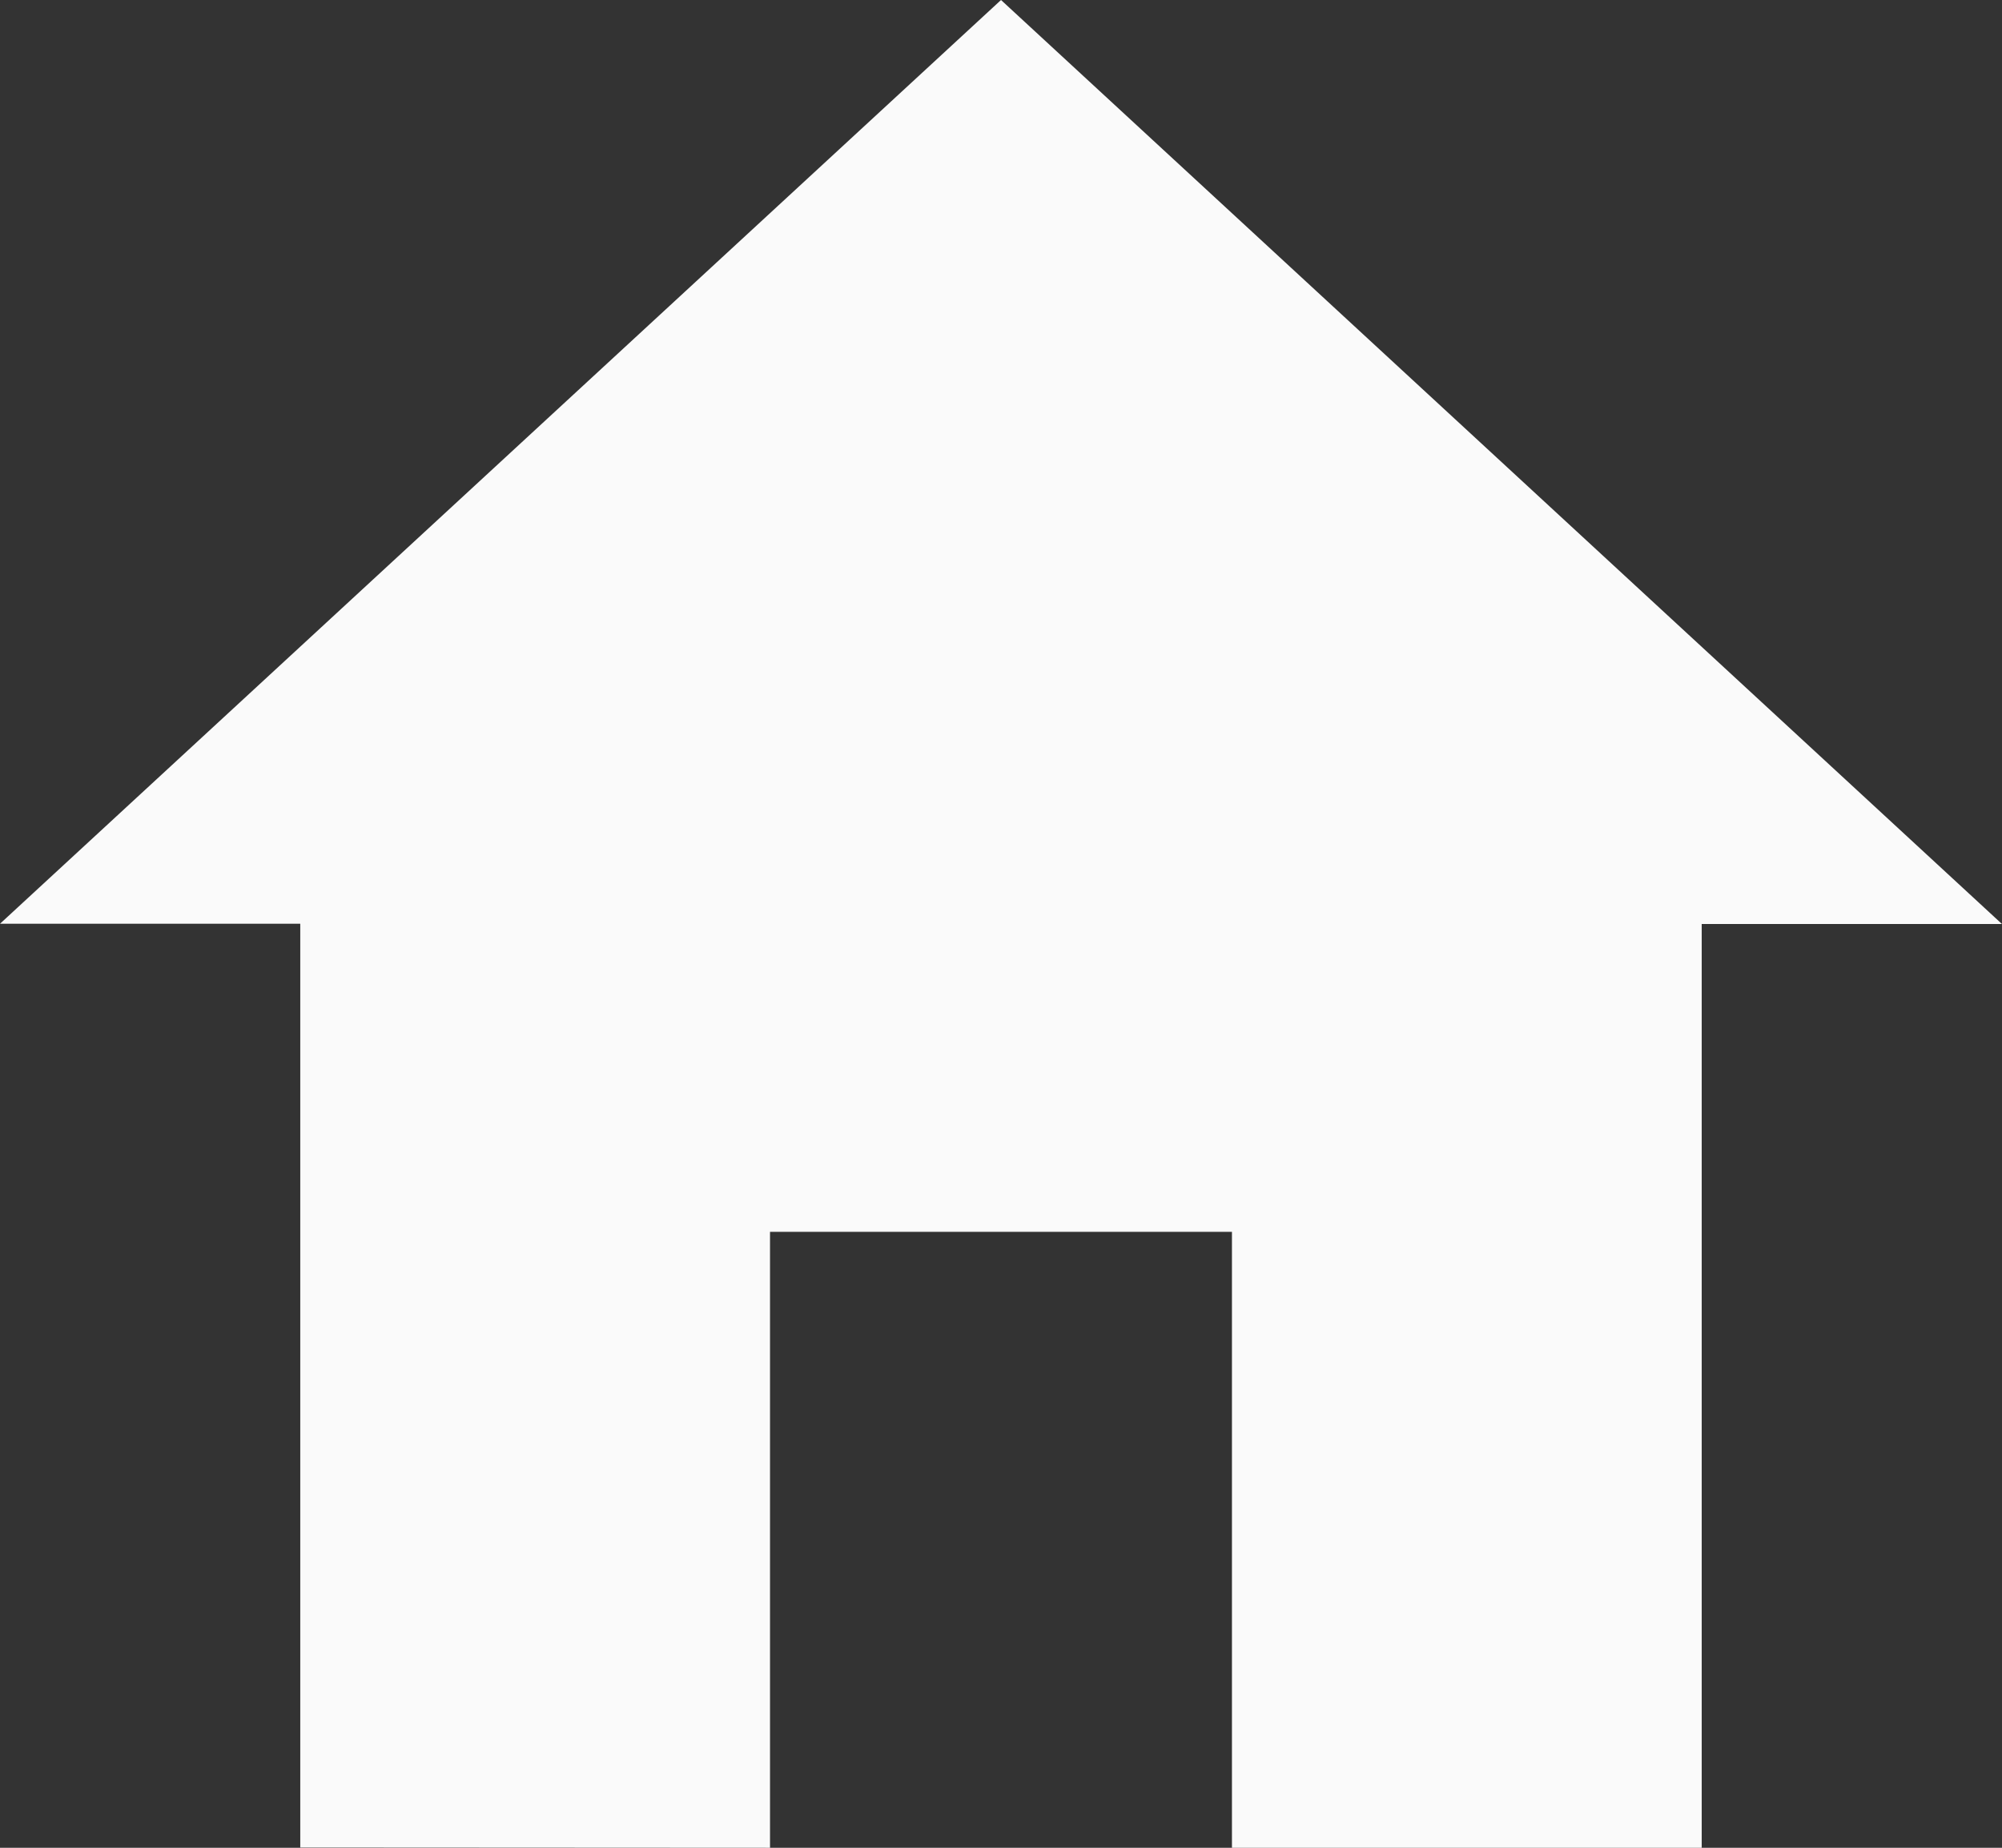
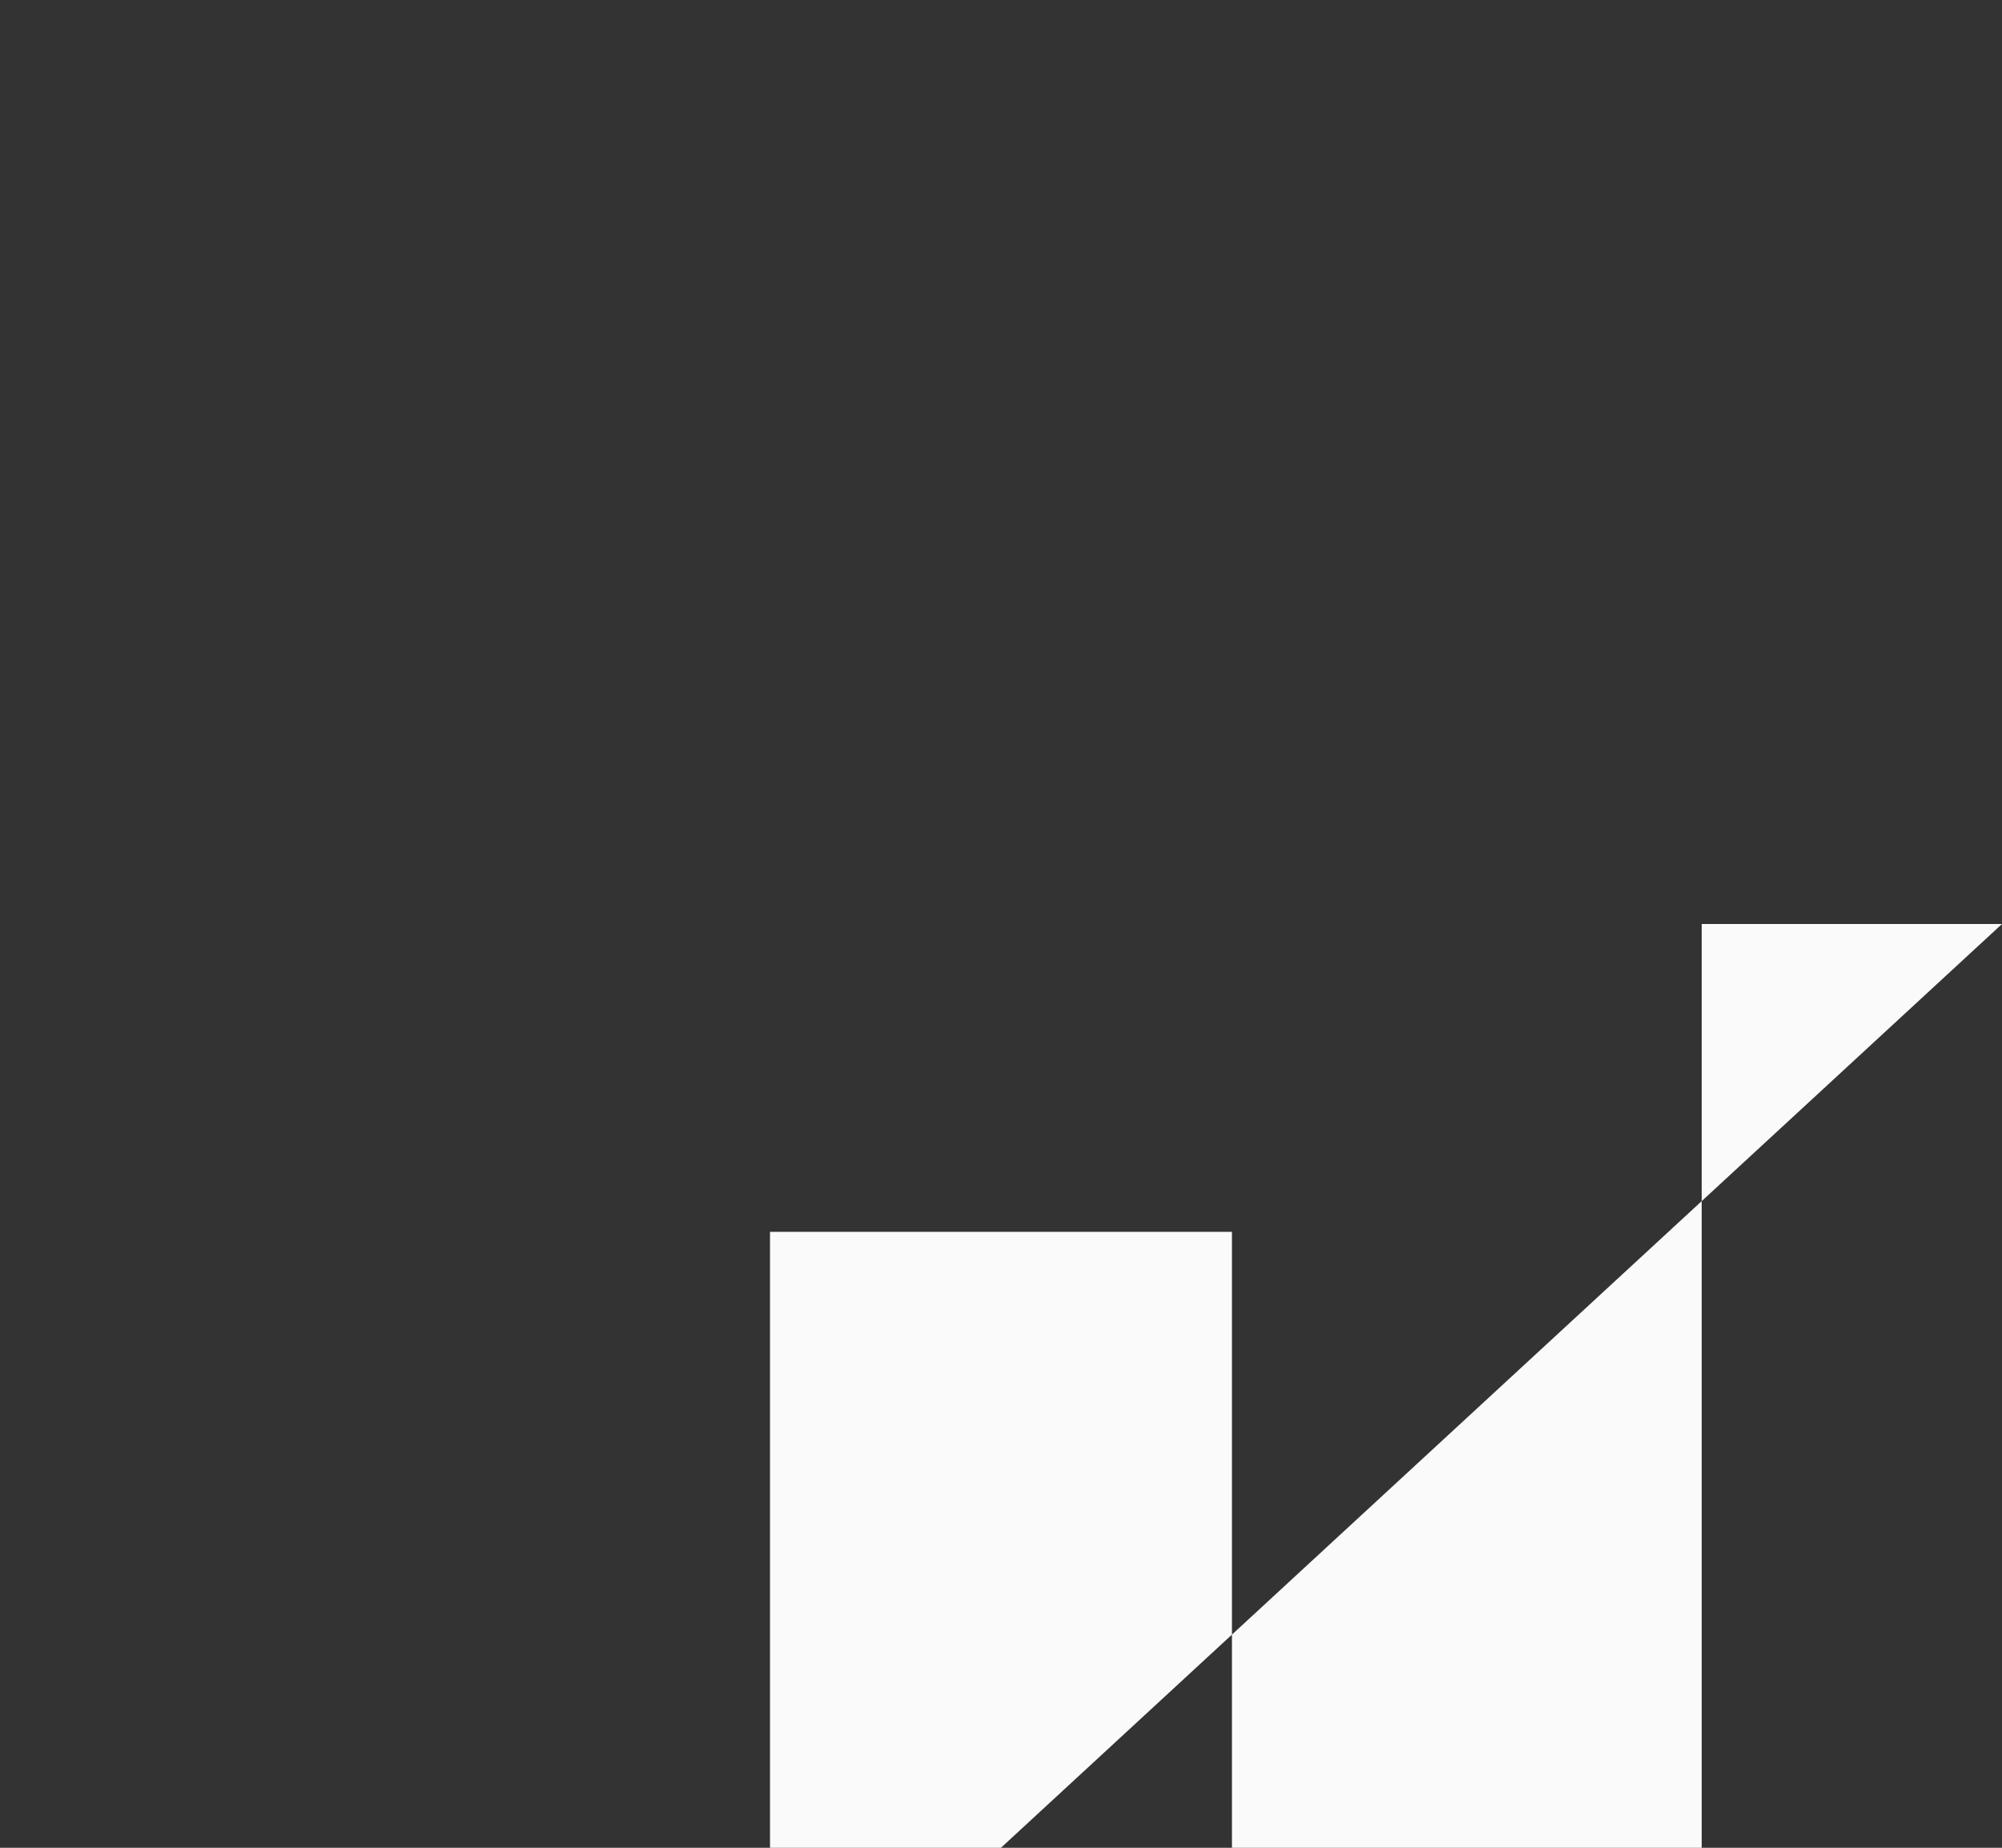
<svg xmlns="http://www.w3.org/2000/svg" width="60.675" height="56.008" viewBox="0 0 60.675 56.008">
  <rect x="0" y="0" width="60.675" height="56.008" fill="#333333" stroke="none" />
-   <path data-name="Icon ionic-md-home" d="M26.712 60.508V41.839h14v18.669h14.237v-28h9.1L33.713 4.5l-30.338 28h9.1v28z" transform="translate(-3.375 -4.5)" style="fill:#fafafa" />
+   <path data-name="Icon ionic-md-home" d="M26.712 60.508V41.839h14v18.669h14.237v-28h9.1l-30.338 28h9.1v28z" transform="translate(-3.375 -4.5)" style="fill:#fafafa" />
</svg>